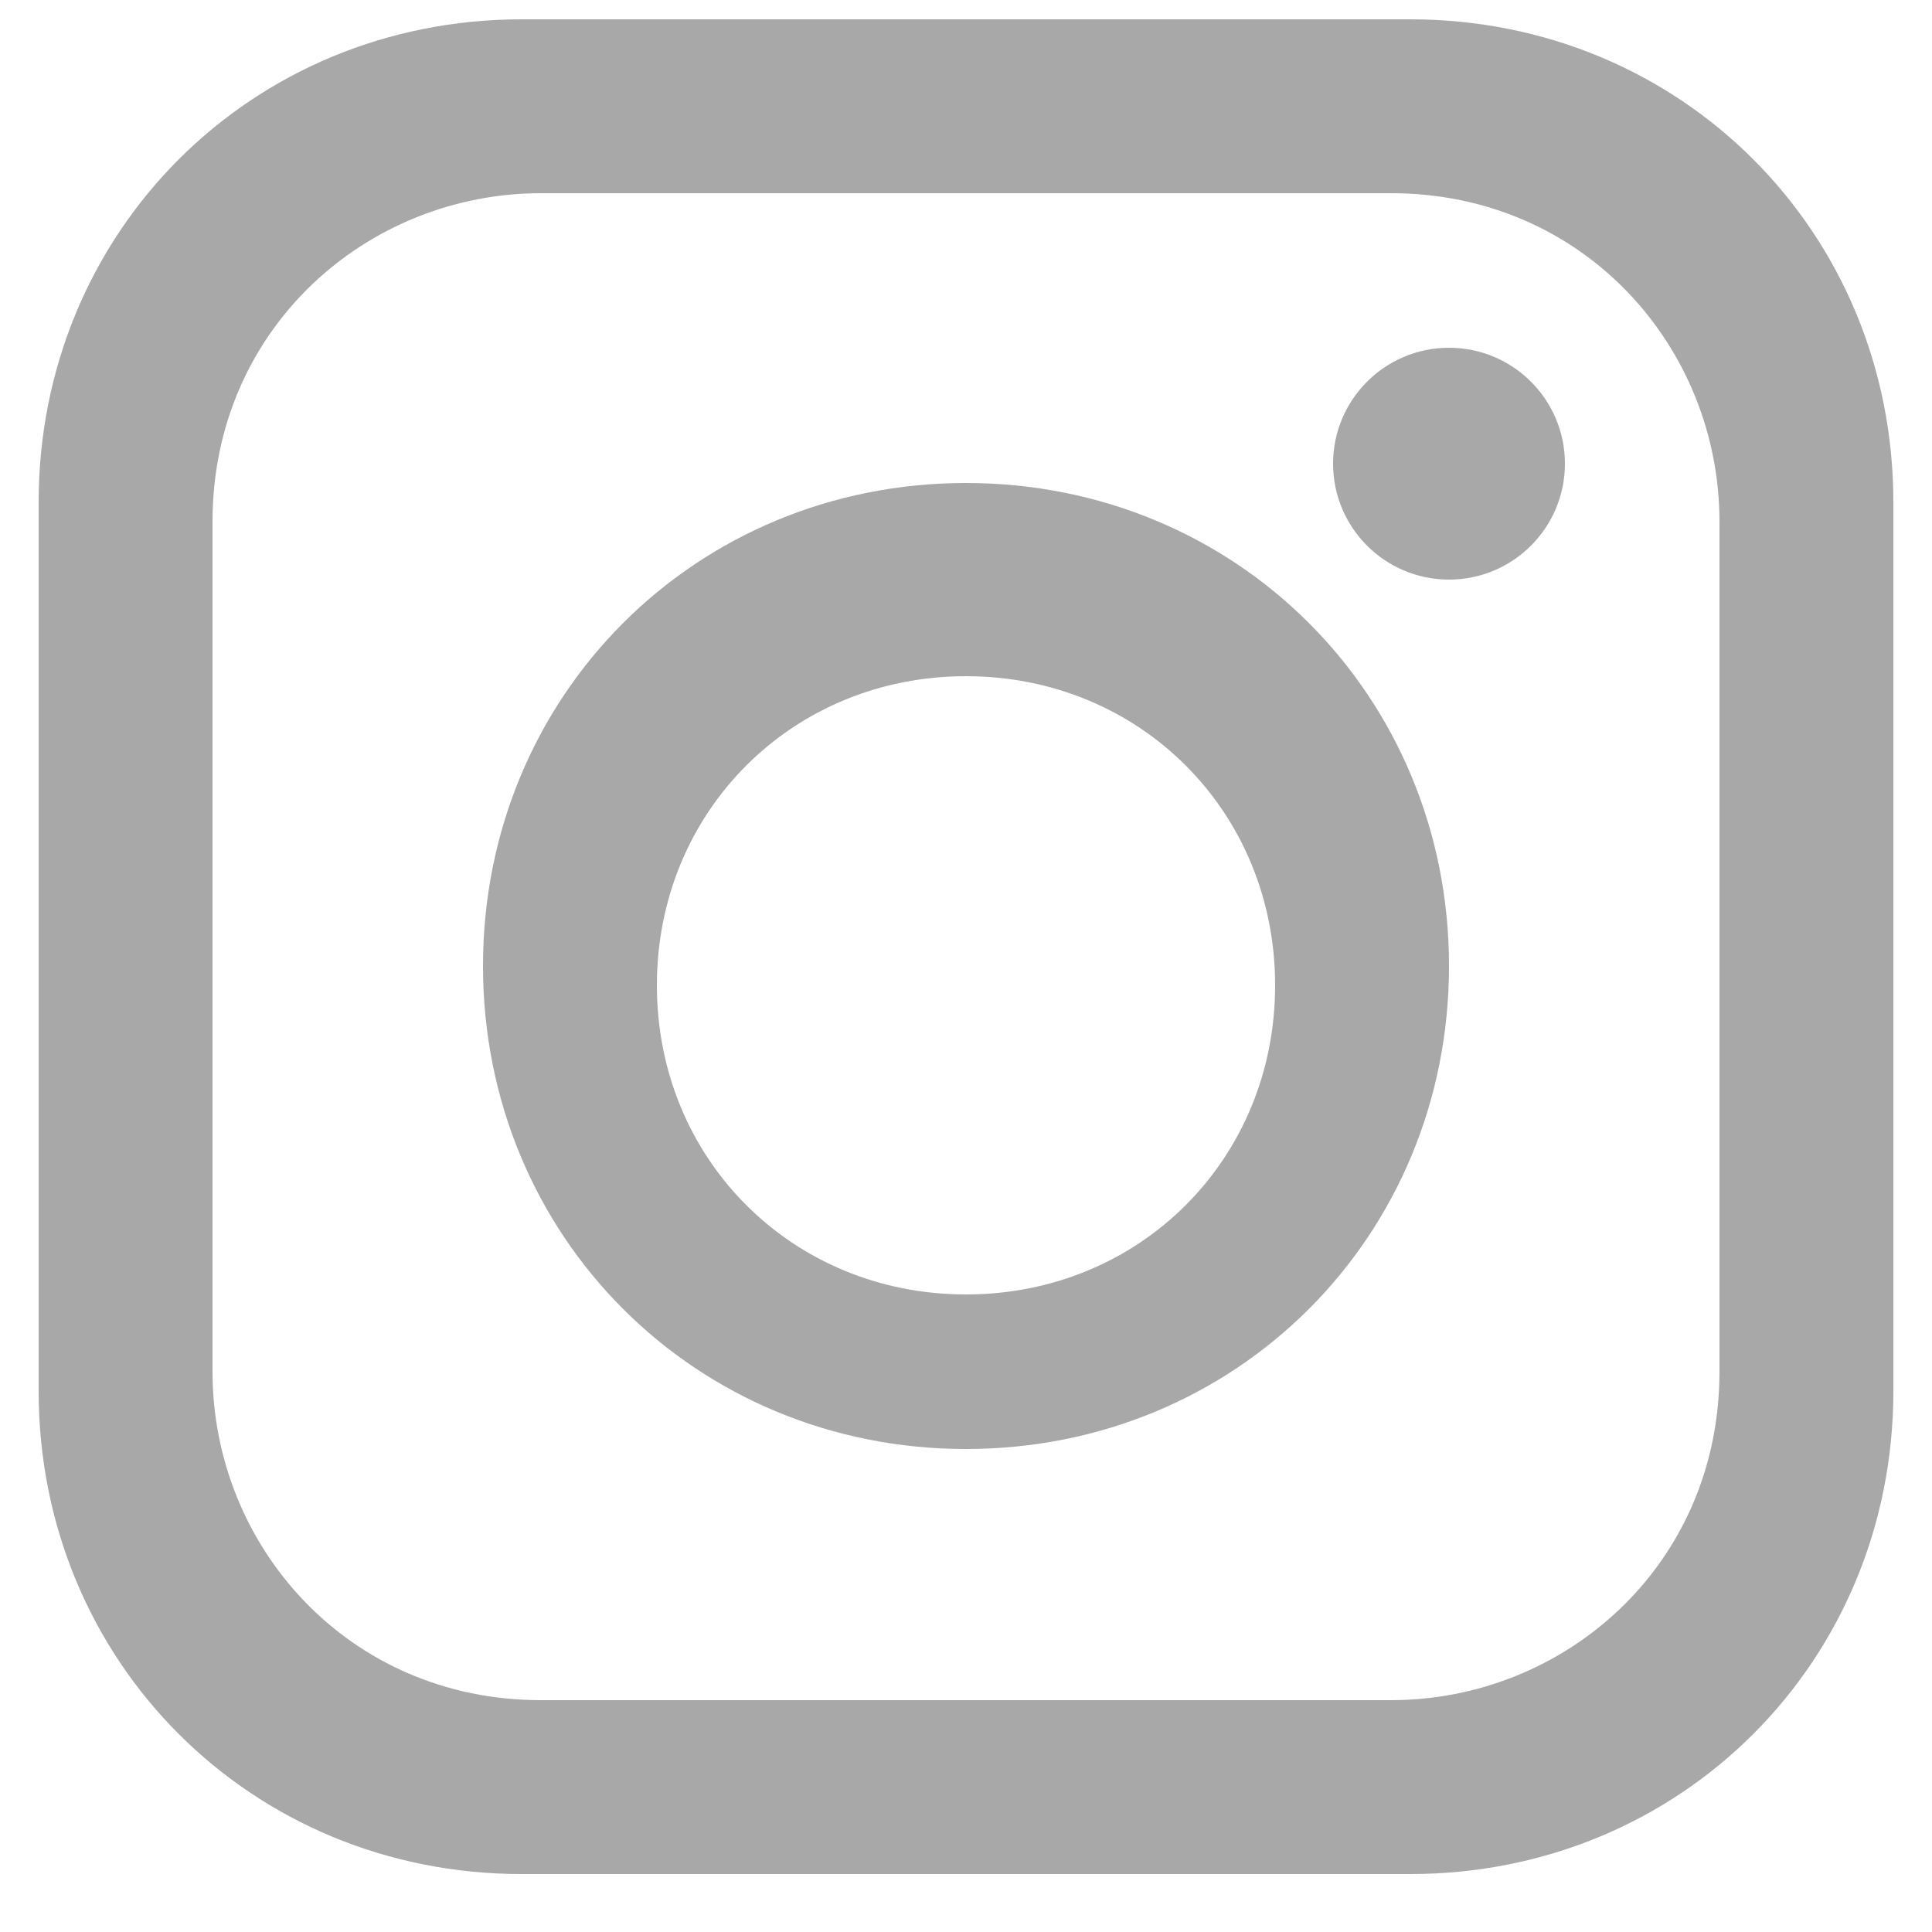
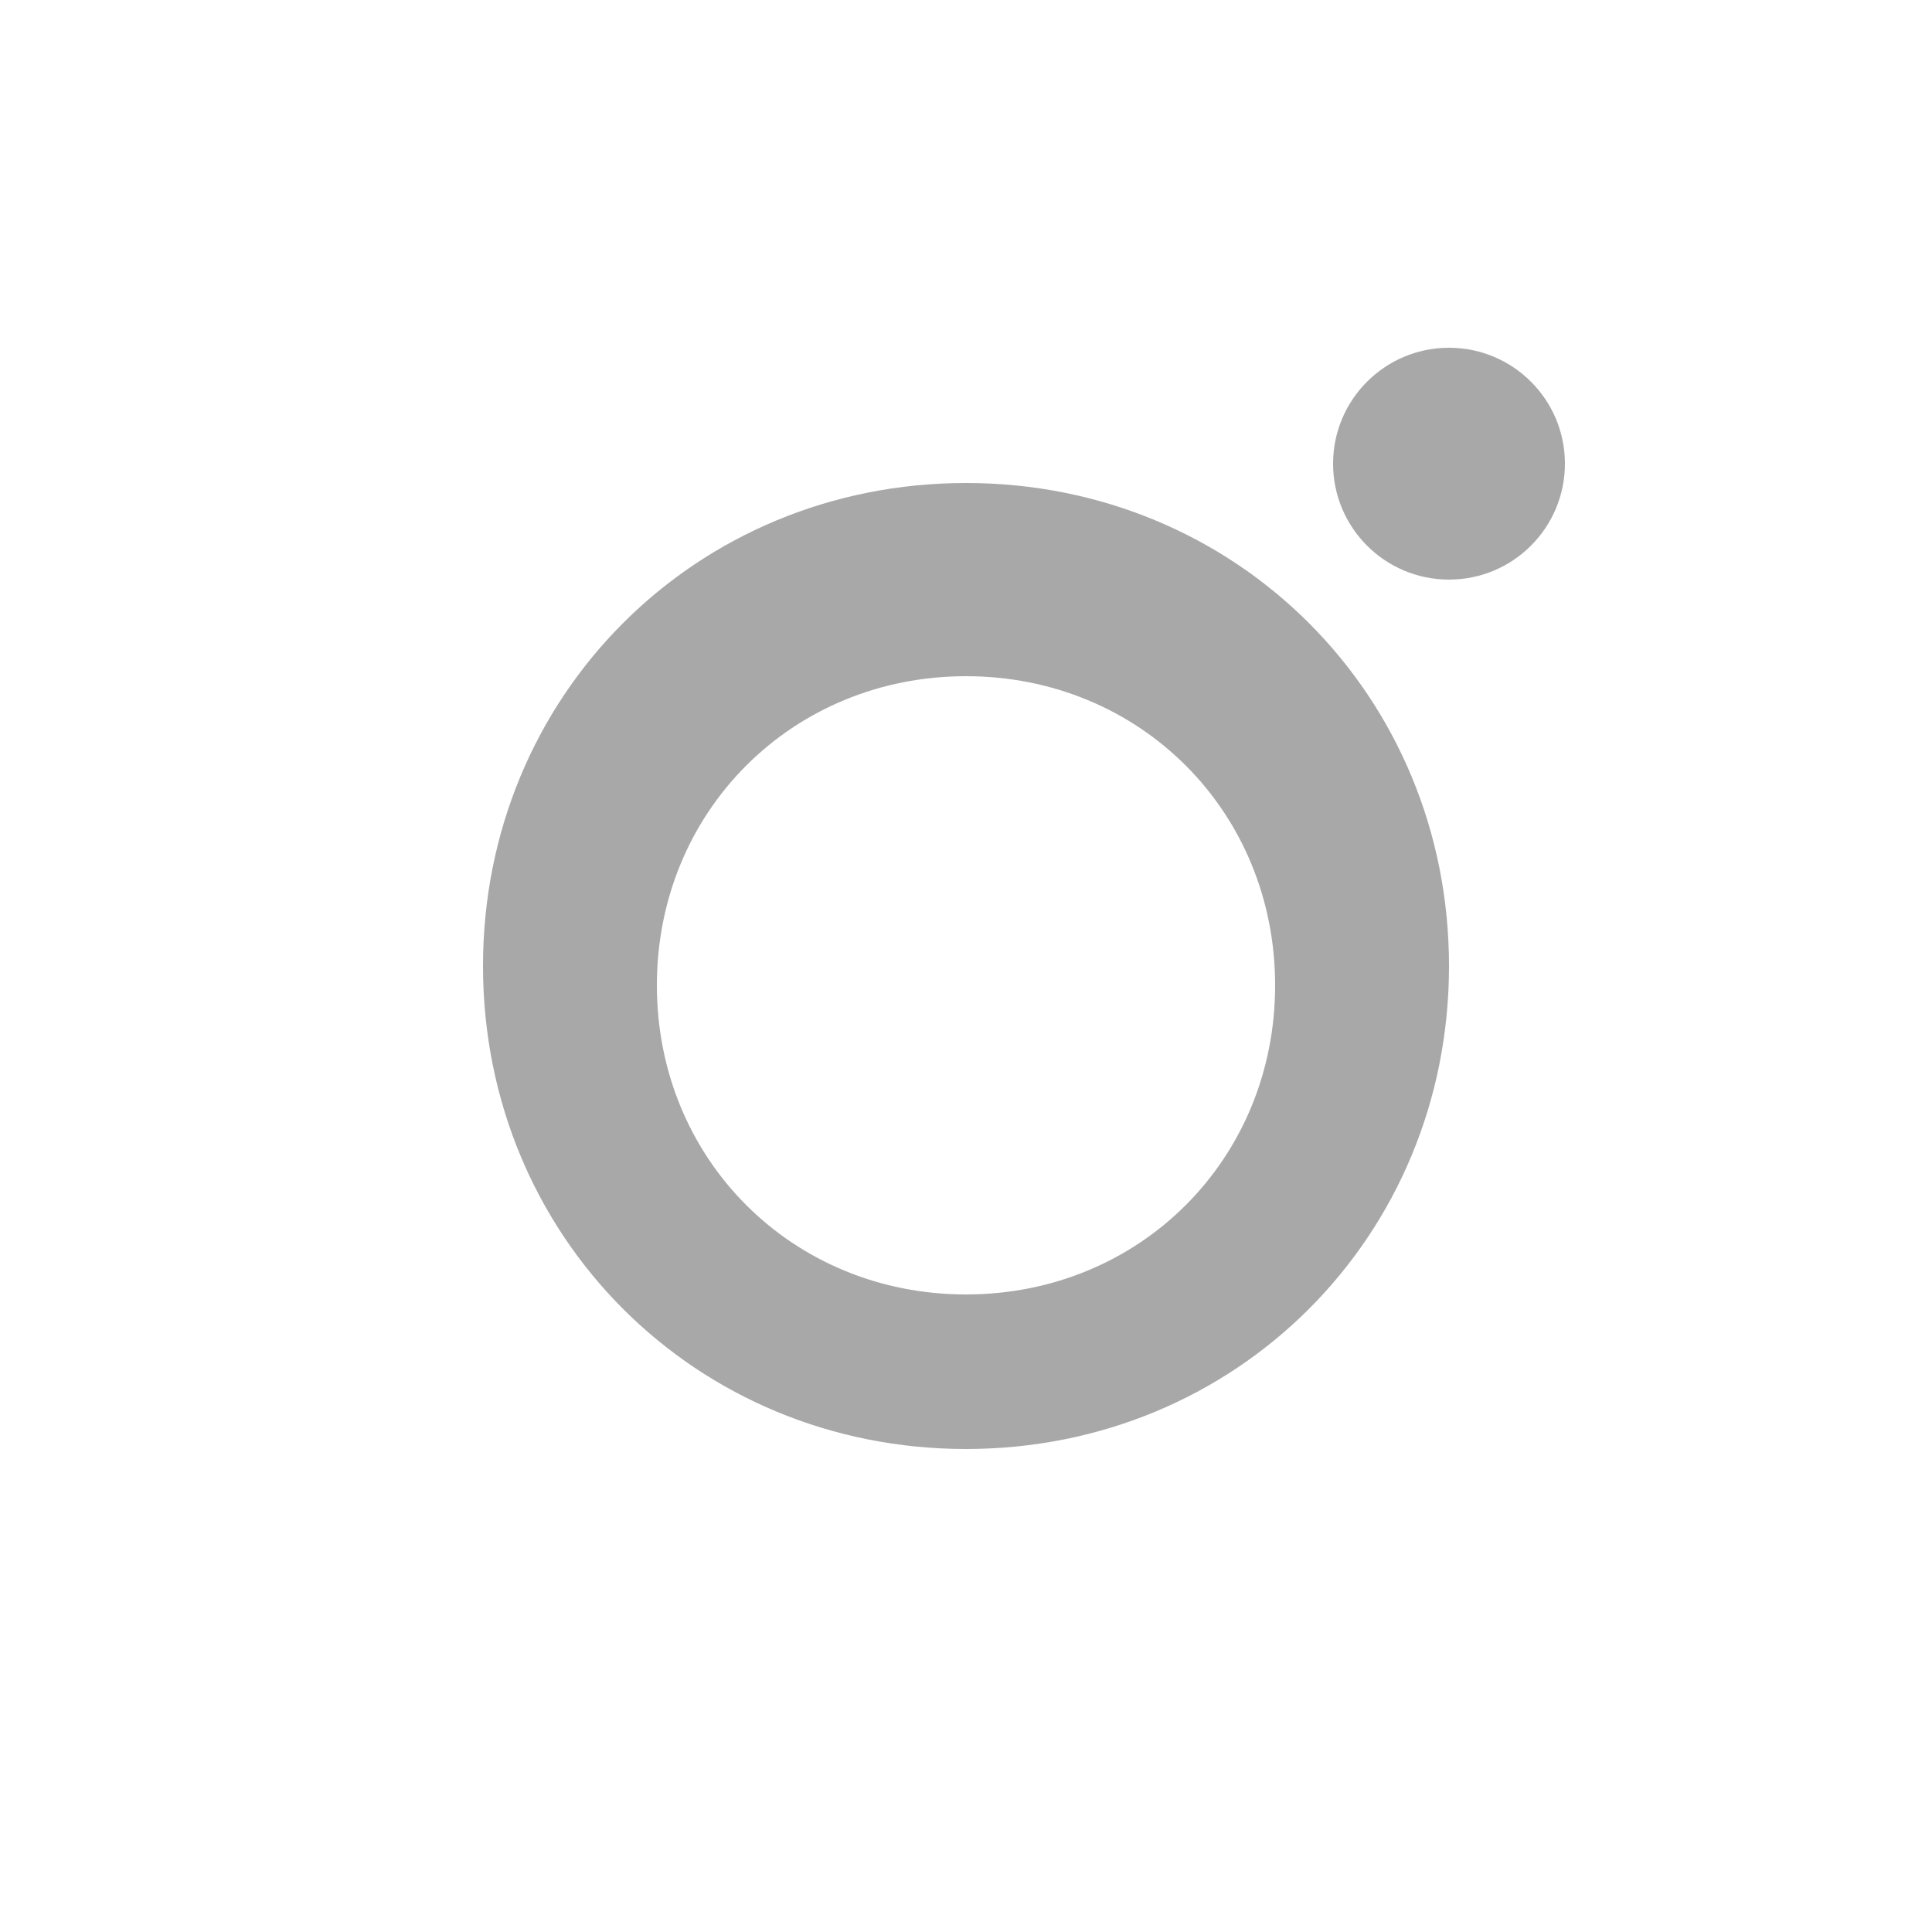
<svg xmlns="http://www.w3.org/2000/svg" xml:space="preserve" width="0.1in" height="0.1in" style="shape-rendering:geometricPrecision; text-rendering:geometricPrecision; image-rendering:optimizeQuality; fill-rule:evenodd; clip-rule:evenodd" viewBox="0 0 100 100">
  <defs>
    <style type="text/css">
   
    .fil0 {fill:#A8A8A8}
   
  </style>
  </defs>
  <g id="Layer_x0020_1">
    <g id="_258032200">
-       <path class="fil0" d="M27 1l46 0c14,0 25,11 25,25l0 46c0,14 -11,25 -25,25l-46 0c-14,0 -25,-11 -25,-25l0 -46c0,-14 11,-25 25,-25zm1 9l44 0c10,0 17,8 17,17l0 44c0,10 -8,17 -17,17l-44 0c-10,0 -17,-8 -17,-17l0 -44c0,-10 8,-17 17,-17z" />
      <path class="fil0" d="M50 25c14,0 25,11 25,25 0,14 -11,25 -25,25 -14,0 -25,-11 -25,-25 0,-14 11,-25 25,-25zm0 10c9,0 16,7 16,16 0,9 -7,16 -16,16 -9,0 -16,-7 -16,-16 0,-9 7,-16 16,-16z" />
      <circle class="fil0" cx="75" cy="24" r="6" />
    </g>
  </g>
</svg>